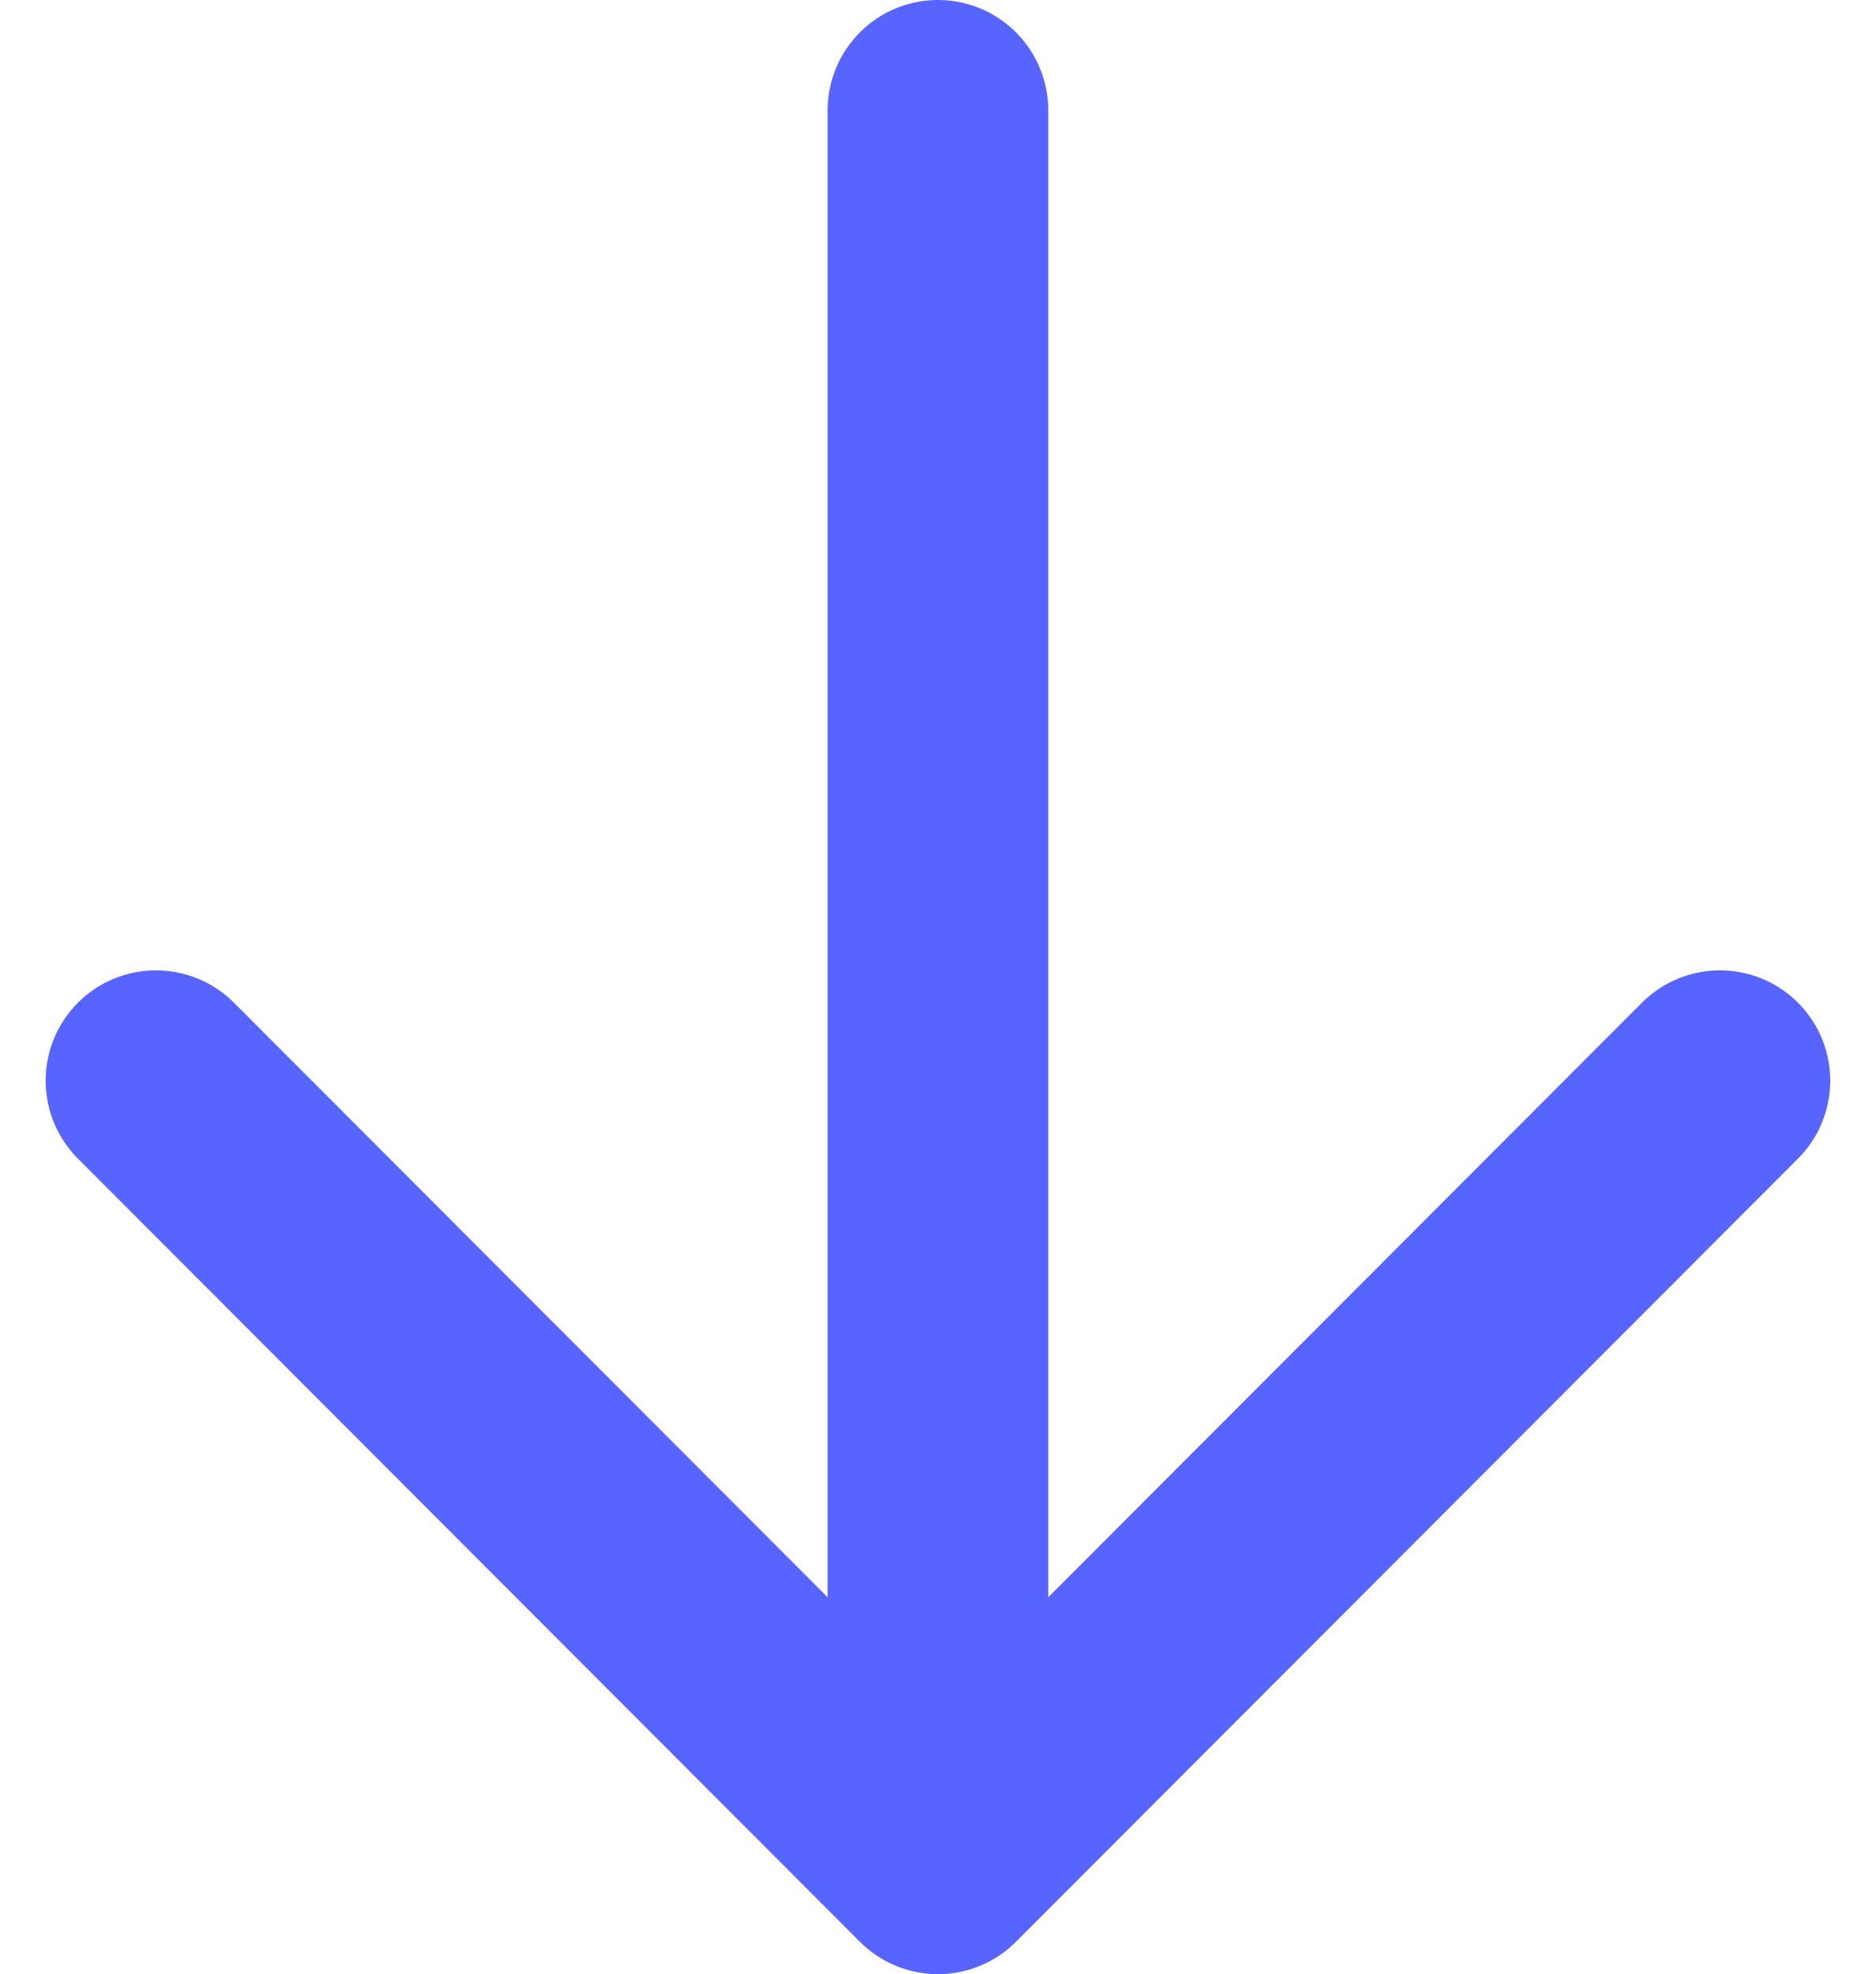
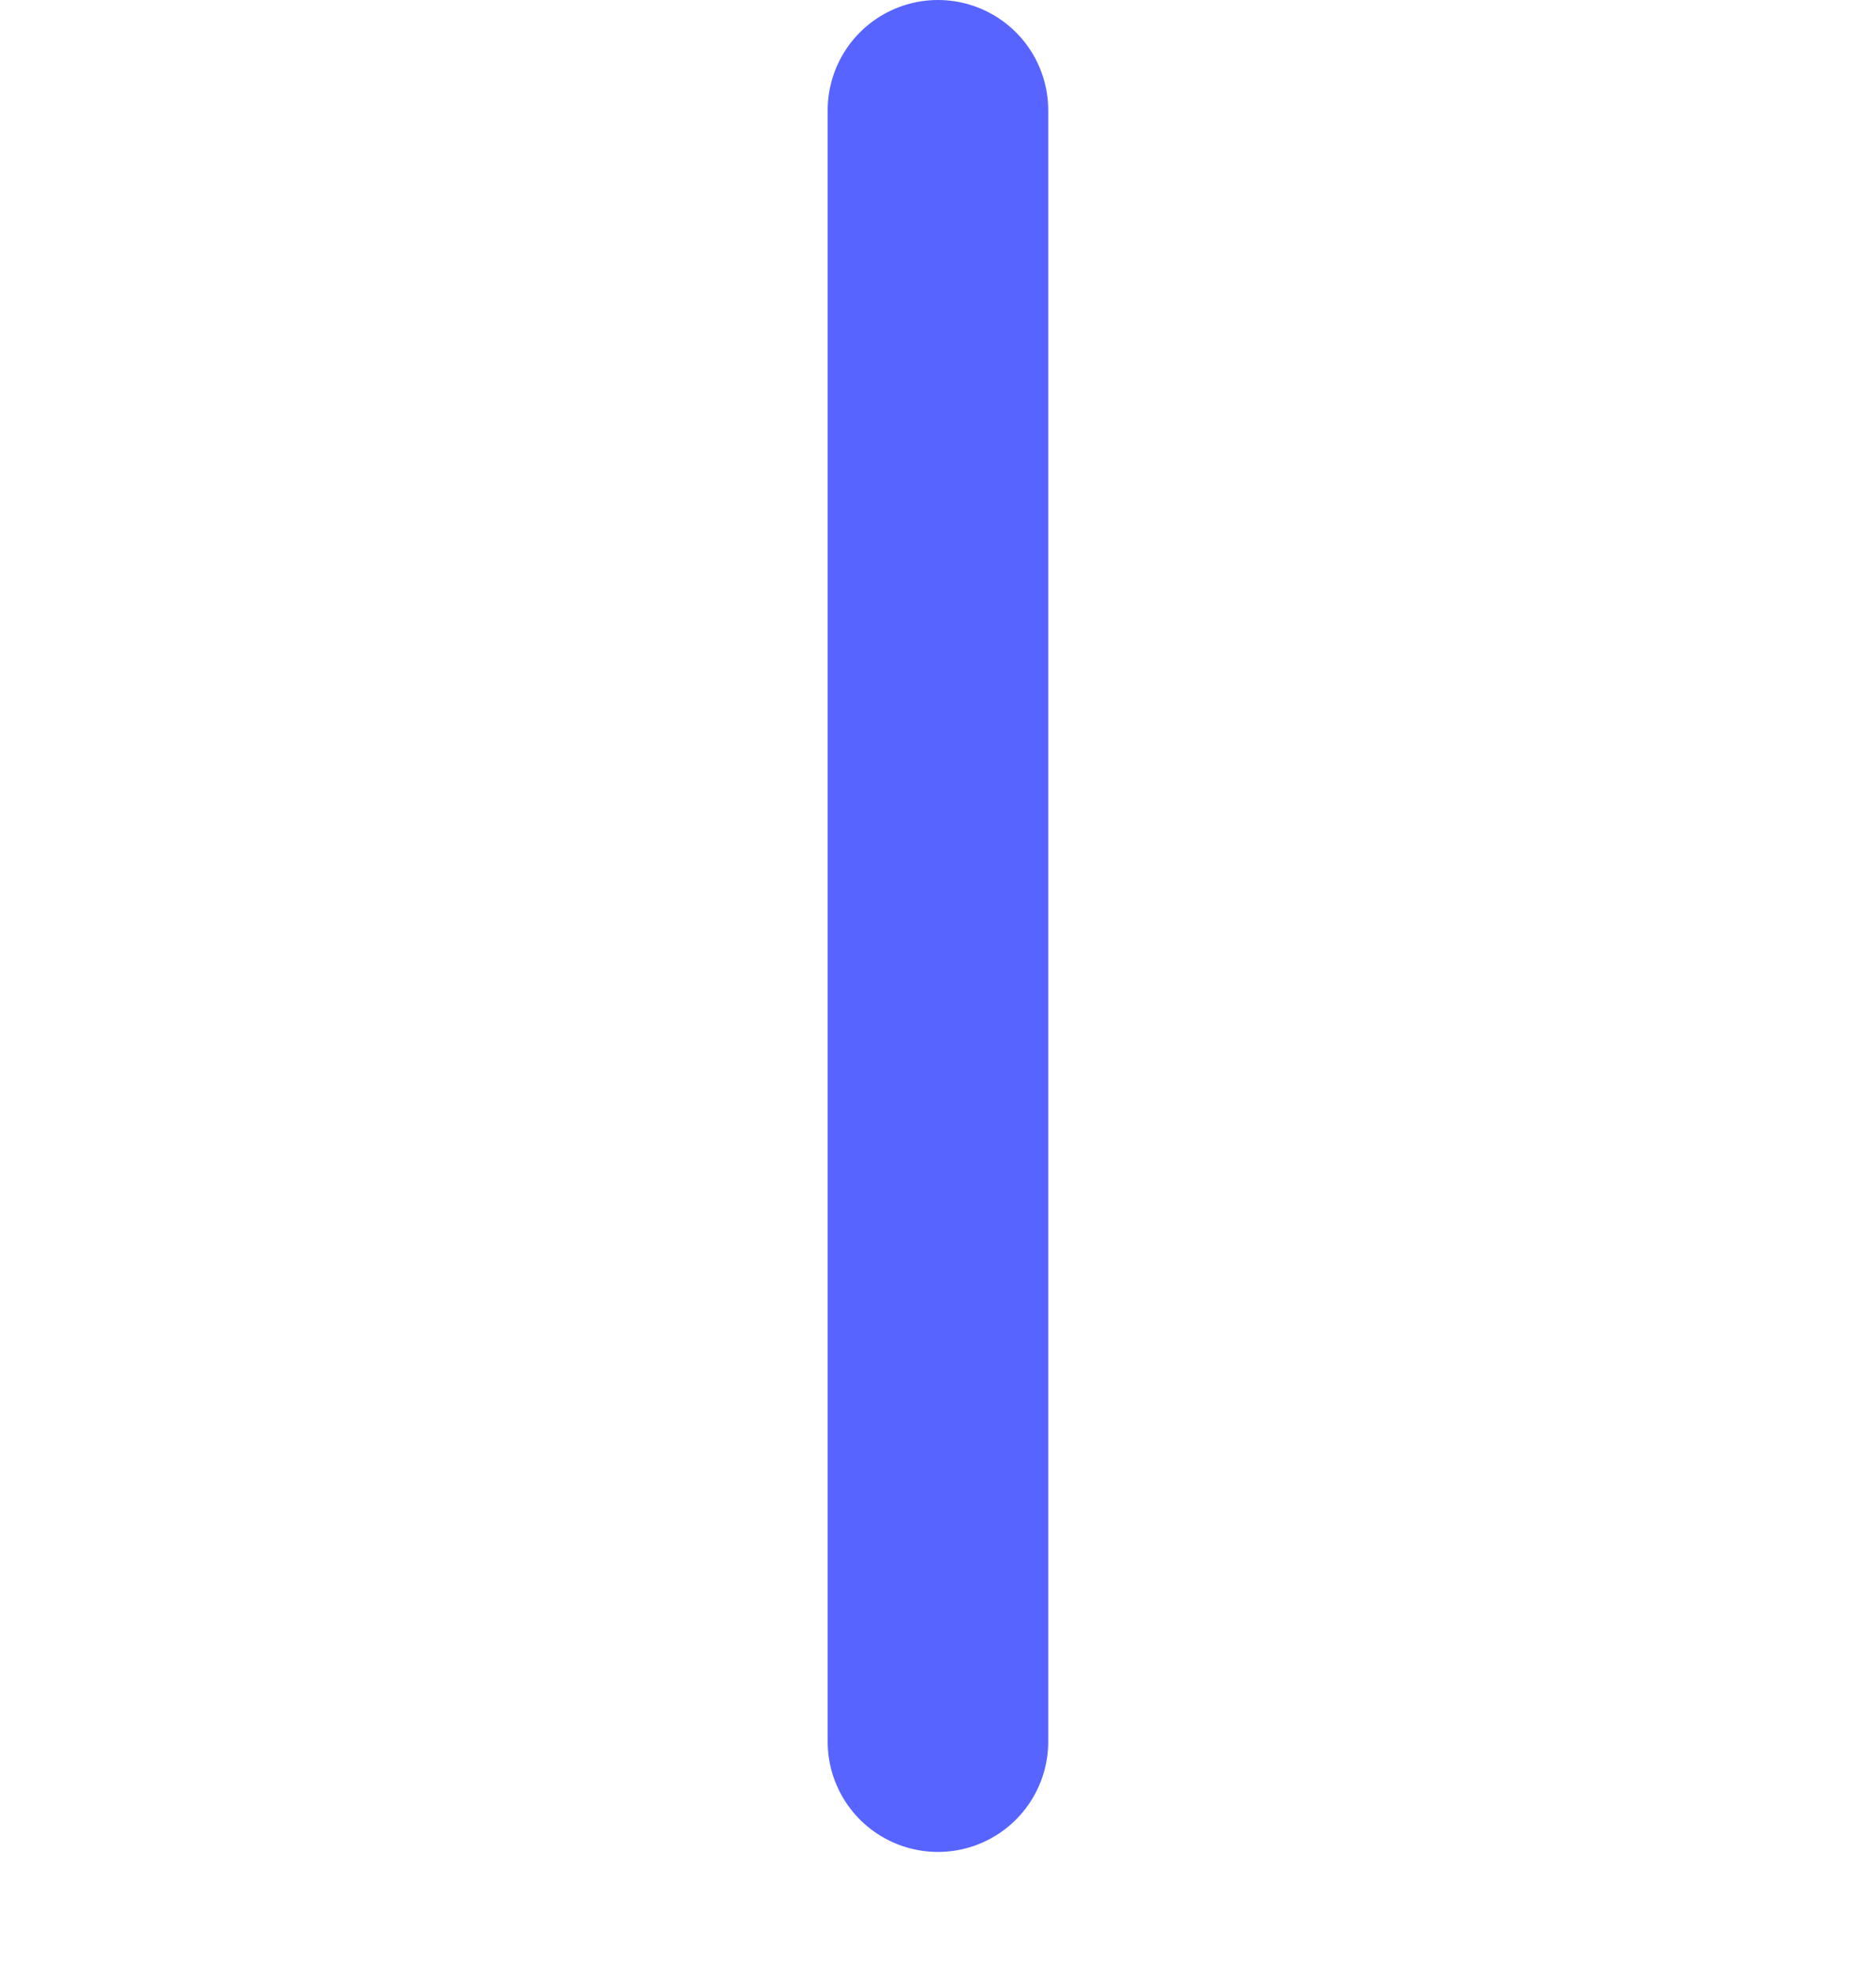
<svg xmlns="http://www.w3.org/2000/svg" width="17.011" height="17.898" viewBox="0 0 17.011 17.898">
  <g id="next" transform="translate(1.414 1)">
-     <path id="Vector_16" data-name="Vector 16" d="M0,0,7.091,7.1,14.182,0" transform="translate(0 8.797)" fill="none" stroke="#5864ff" stroke-linecap="round" stroke-linejoin="round" stroke-width="2" />
    <path id="Vector_17" data-name="Vector 17" d="M0,14.789V0" transform="translate(7.091 0)" fill="none" stroke="#5864ff" stroke-linecap="round" stroke-width="2" />
  </g>
</svg>